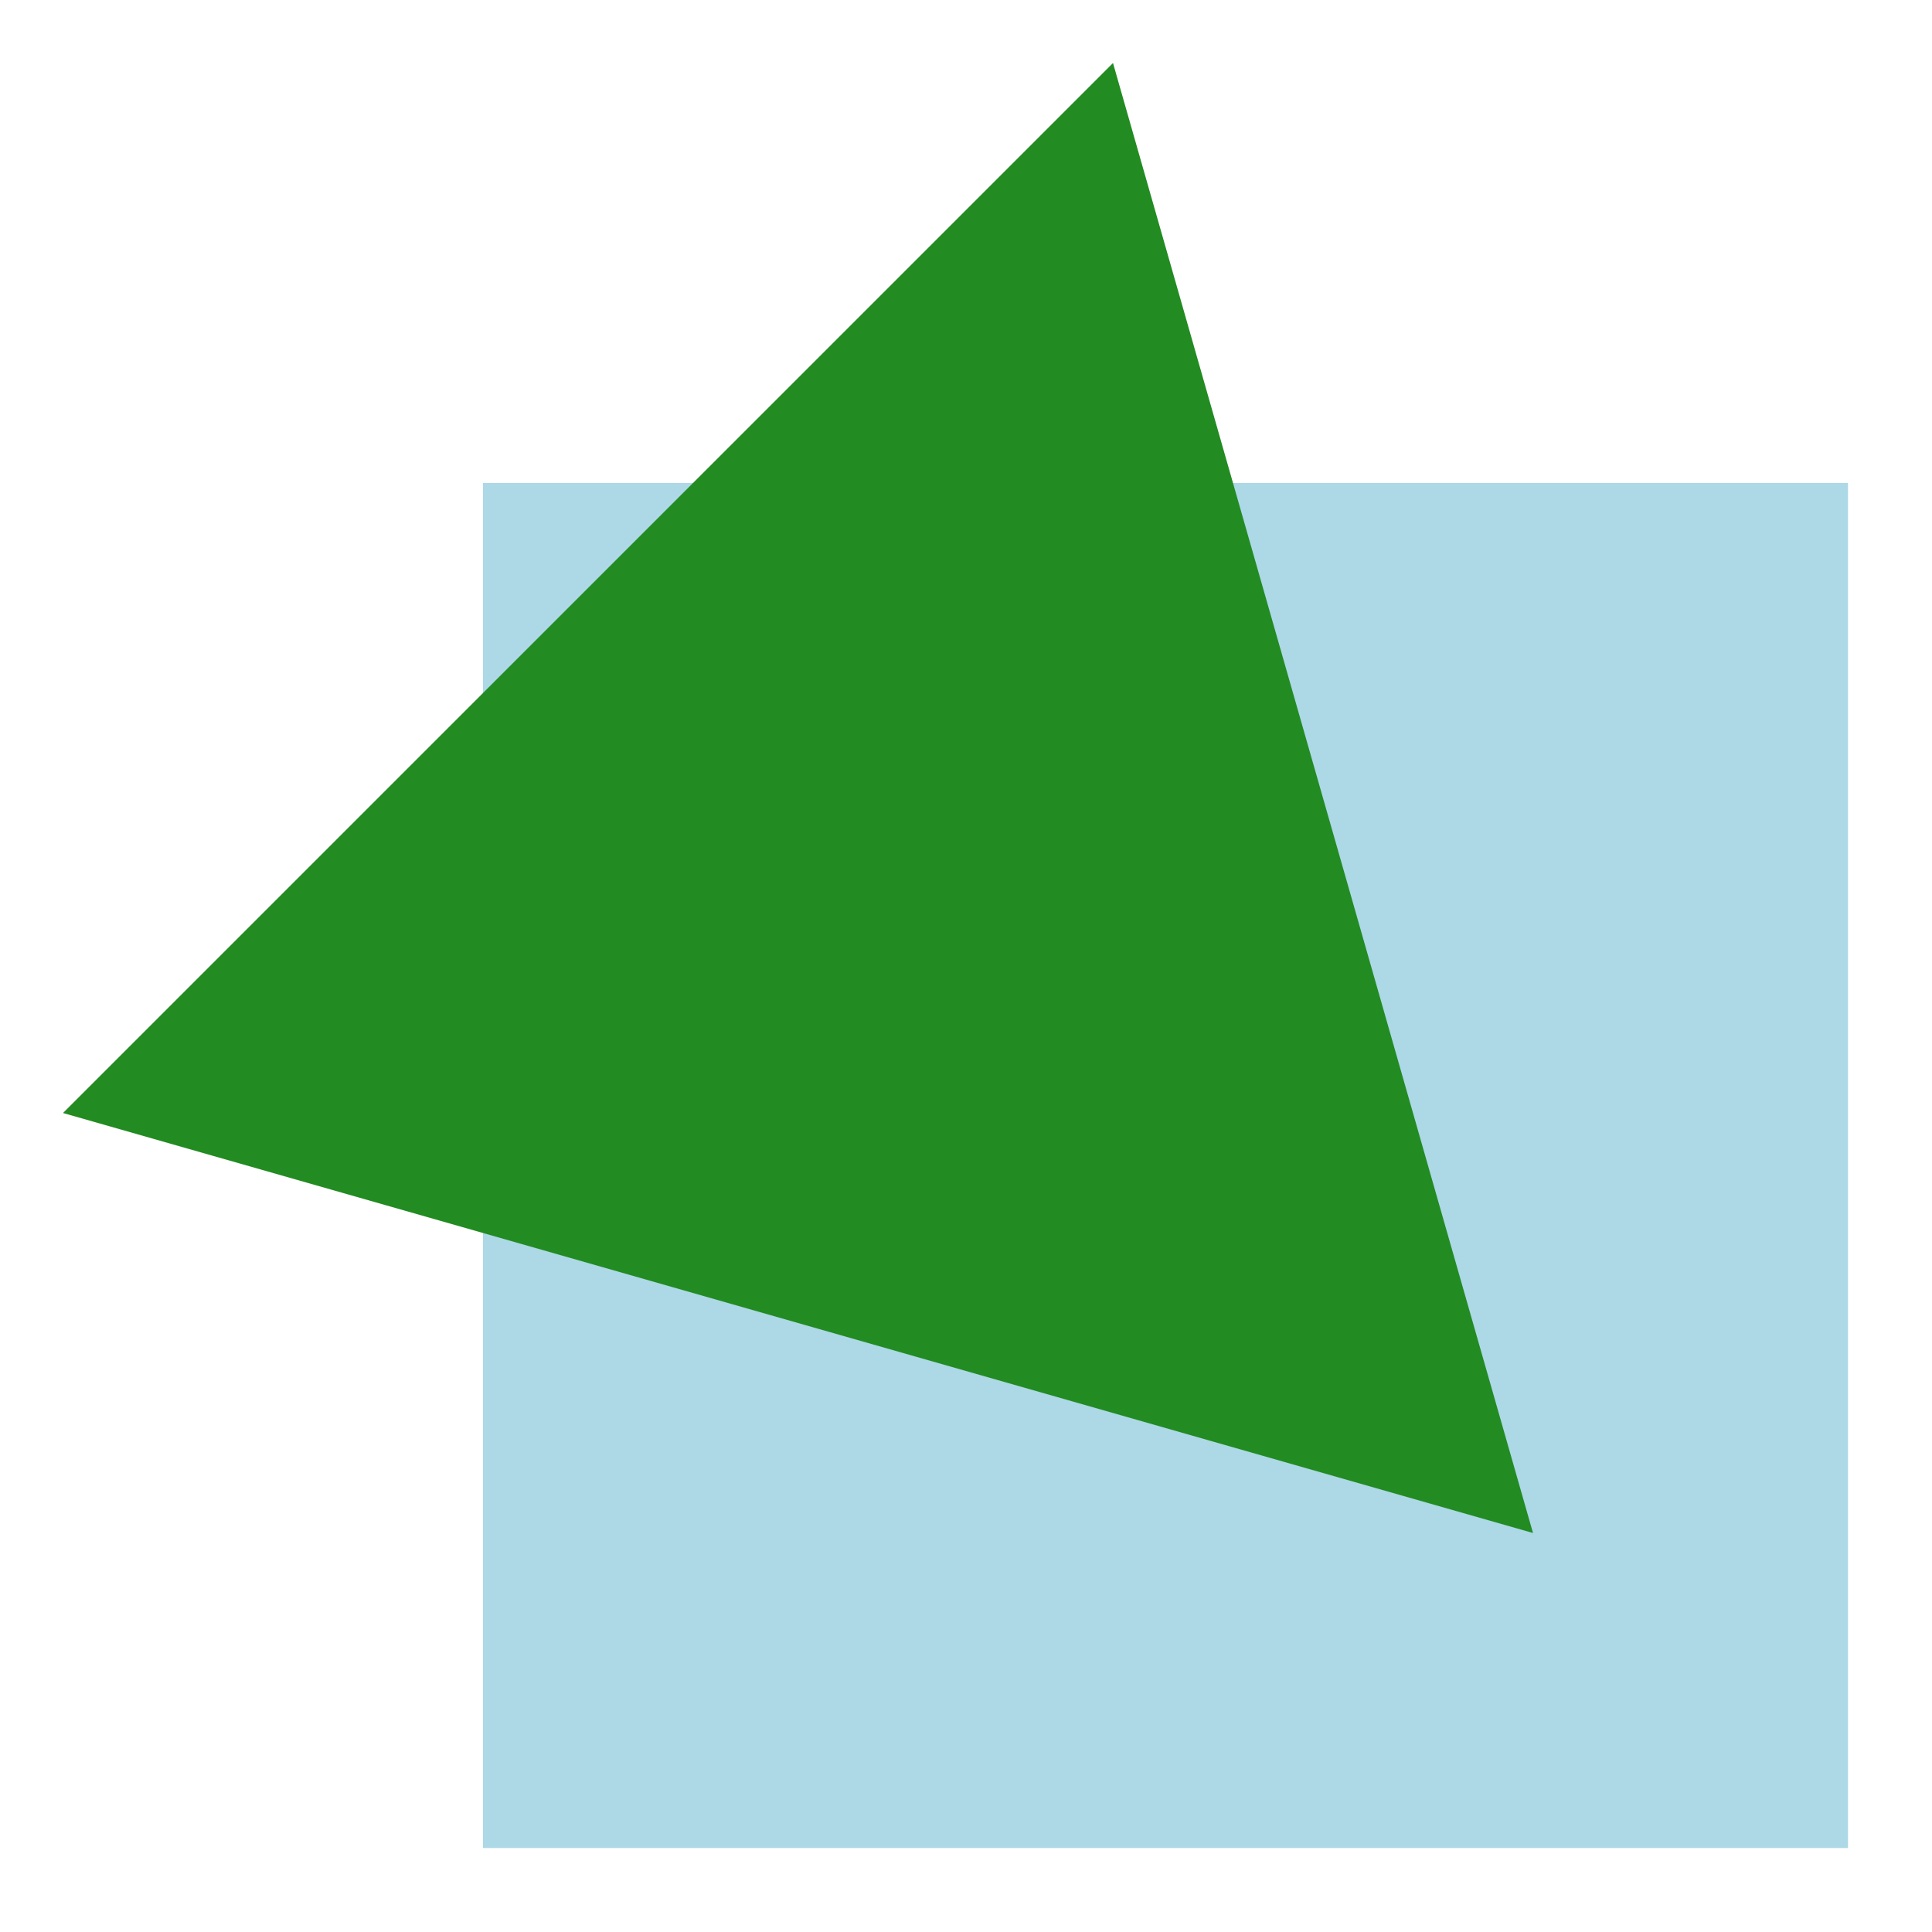
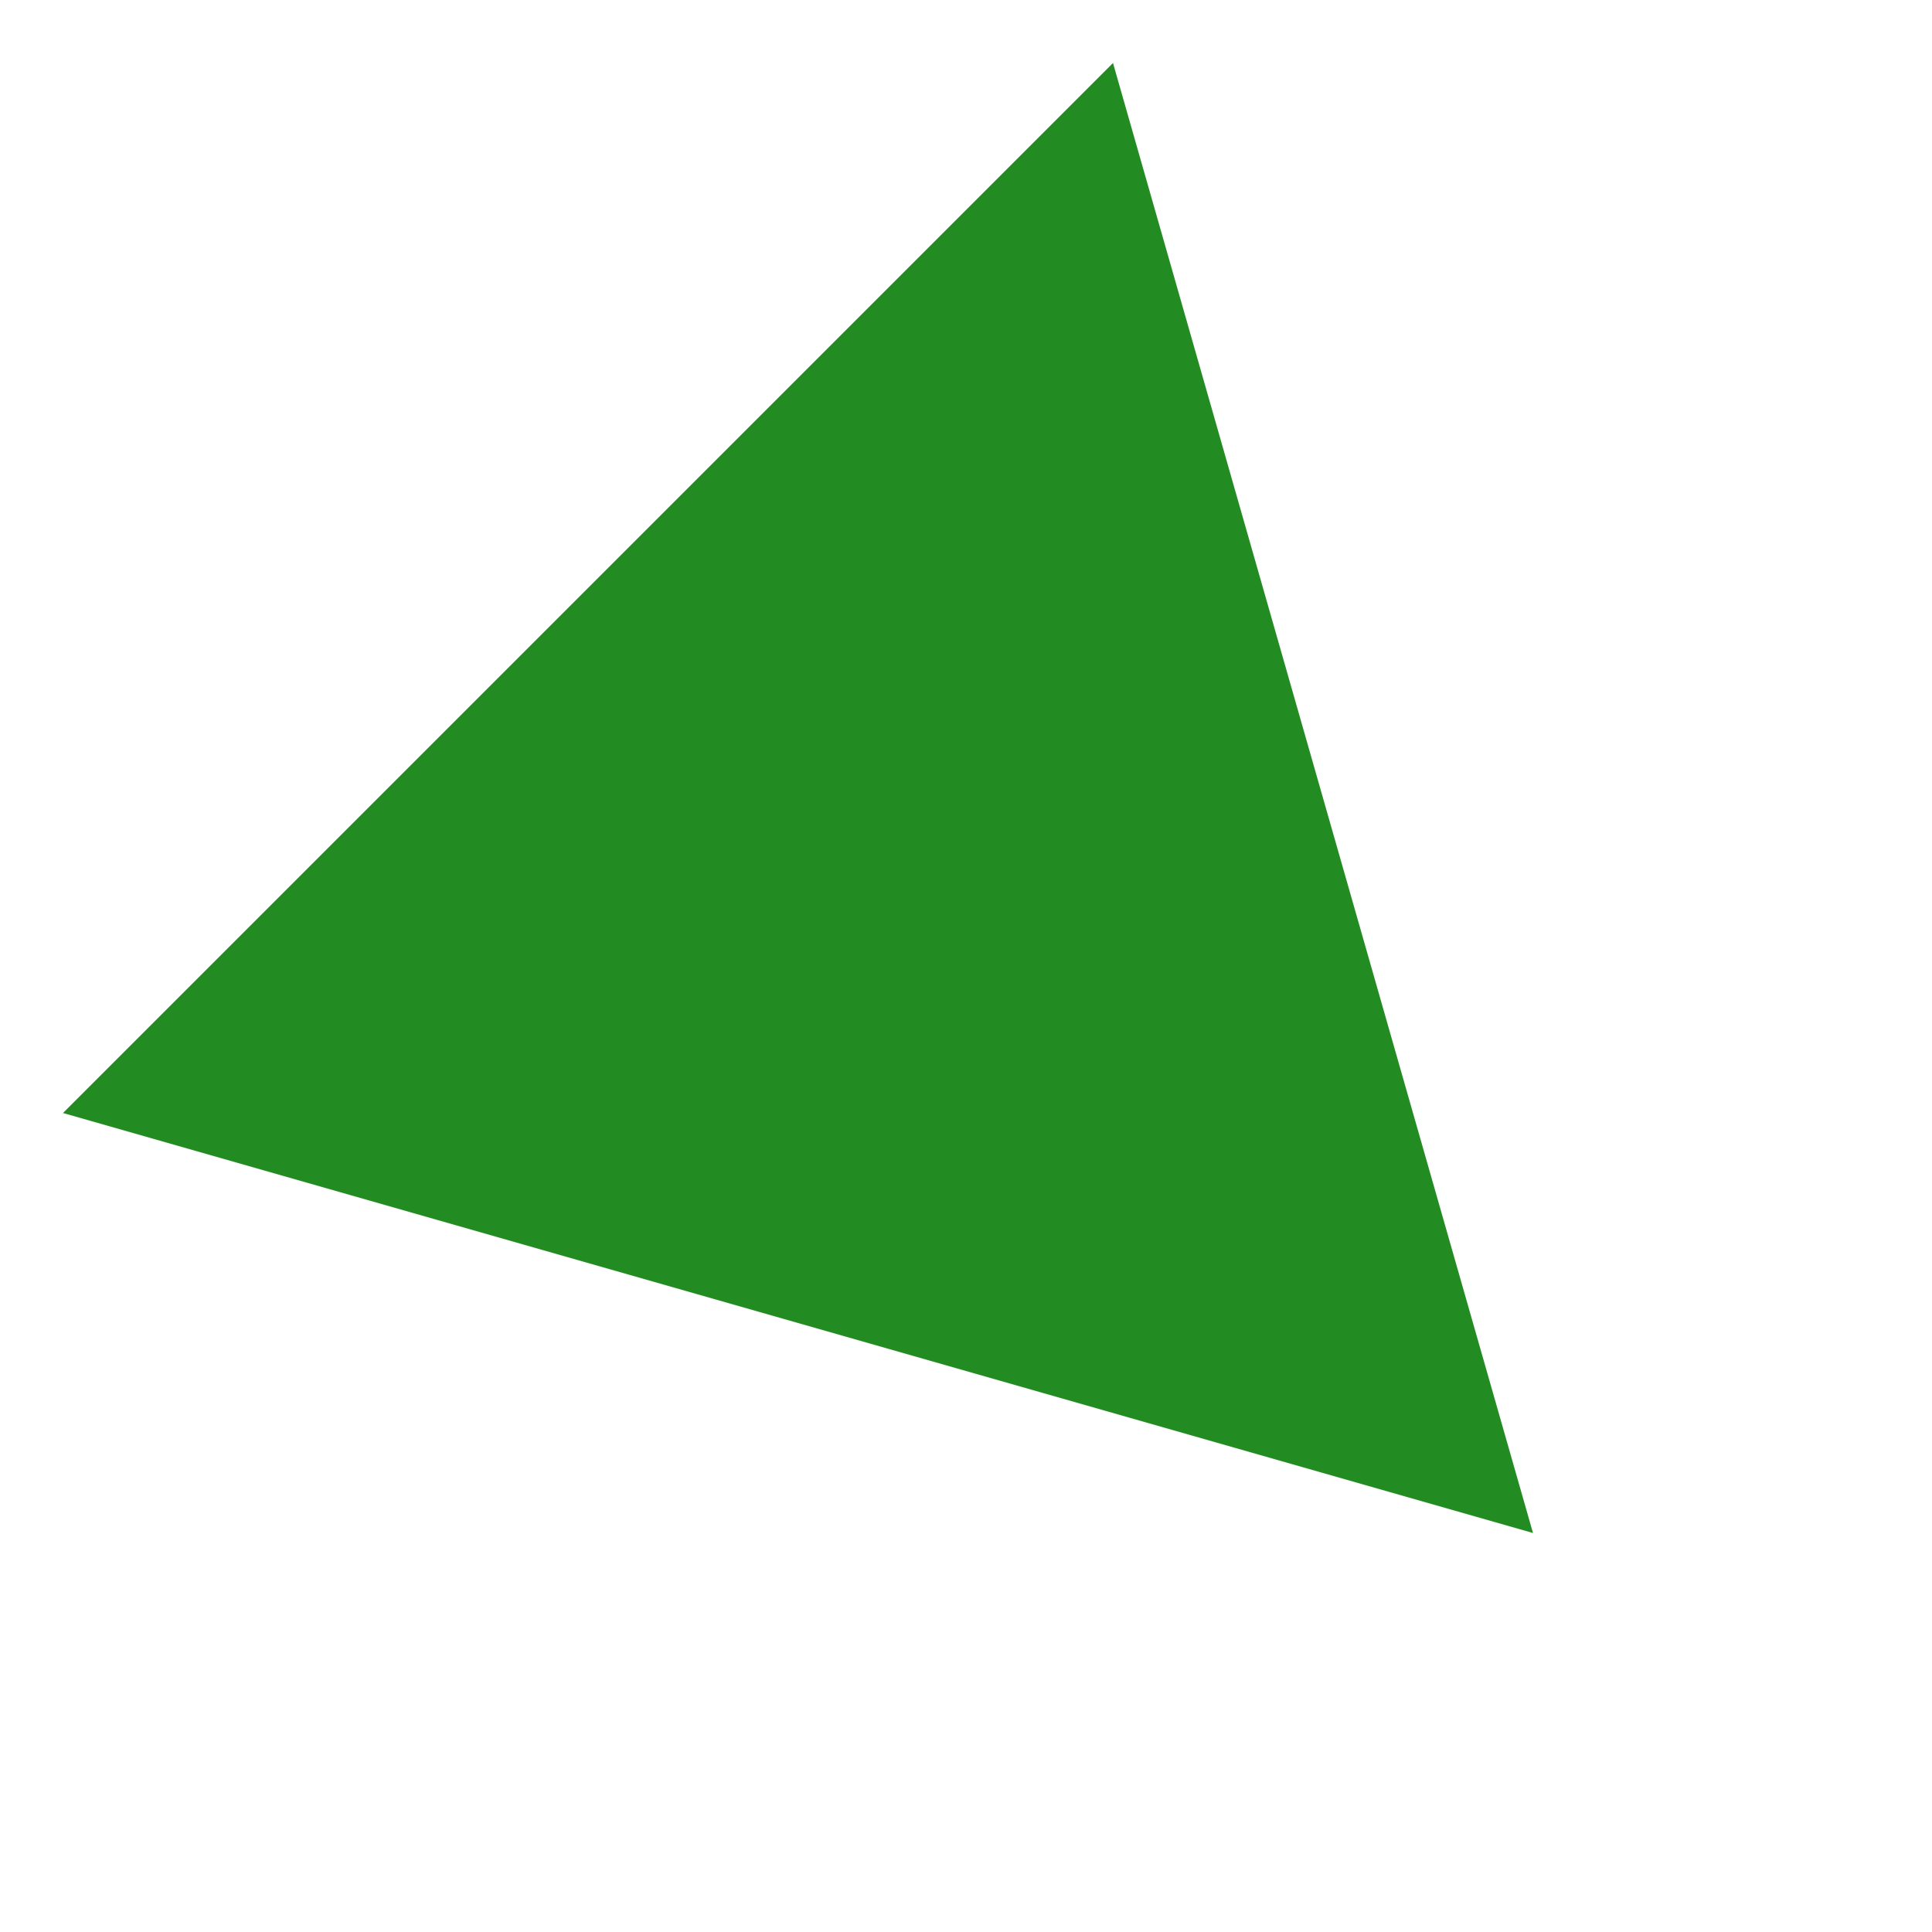
<svg xmlns="http://www.w3.org/2000/svg" width="92" height="92" viewBox="0 0 92 92" version="1.1">
  <g id="surface34368">
-     <path style=" stroke:none;fill-rule:nonzero;fill:rgb(67.843%,84.706%,90.196%);fill-opacity:1;" d="M 23 23 C 23 23 88 23 88 23 C 88 23 88 88 88 88 C 88 88 23 88 23 88 C 23 88 23 23 23 23 Z M 23 23 " />
    <path style=" stroke:none;fill-rule:nonzero;fill:rgb(13.333%,54.51%,13.333%);fill-opacity:1;" d="M 53 3 C 53 3 73 73 73 73 C 73 73 3 53 3 53 C 3 53 53 3 53 3 Z M 53 3 " />
  </g>
</svg>